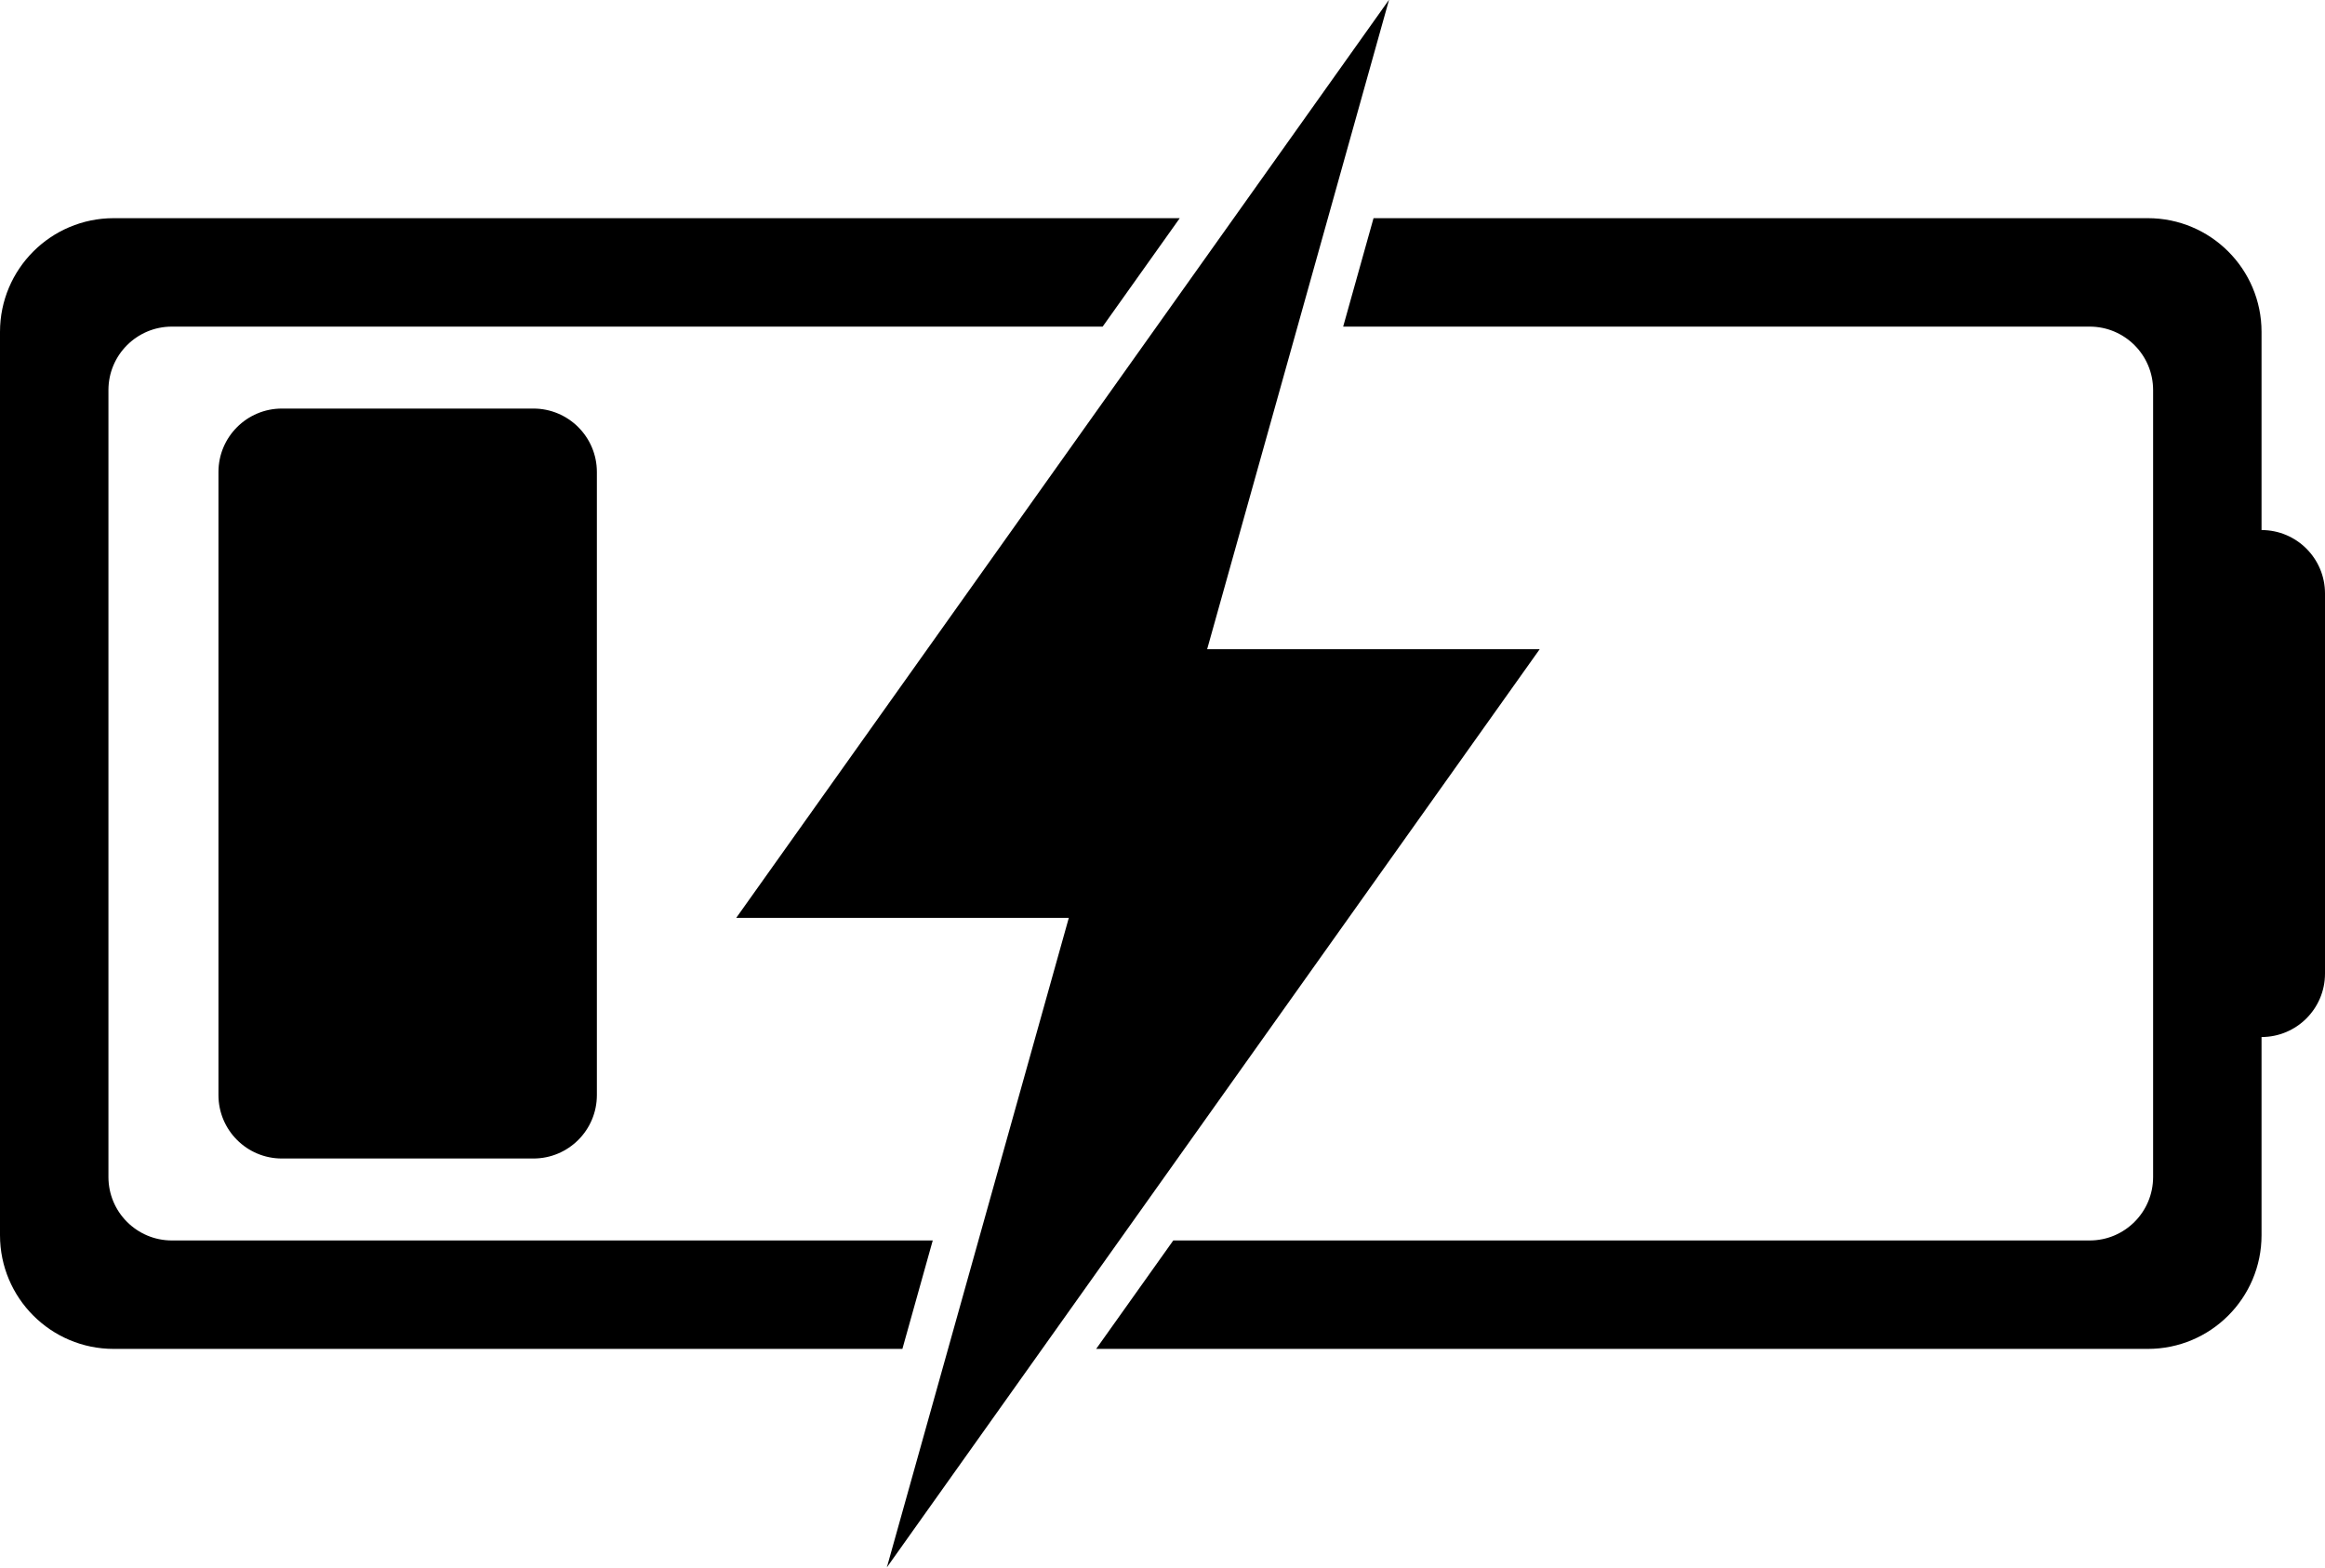
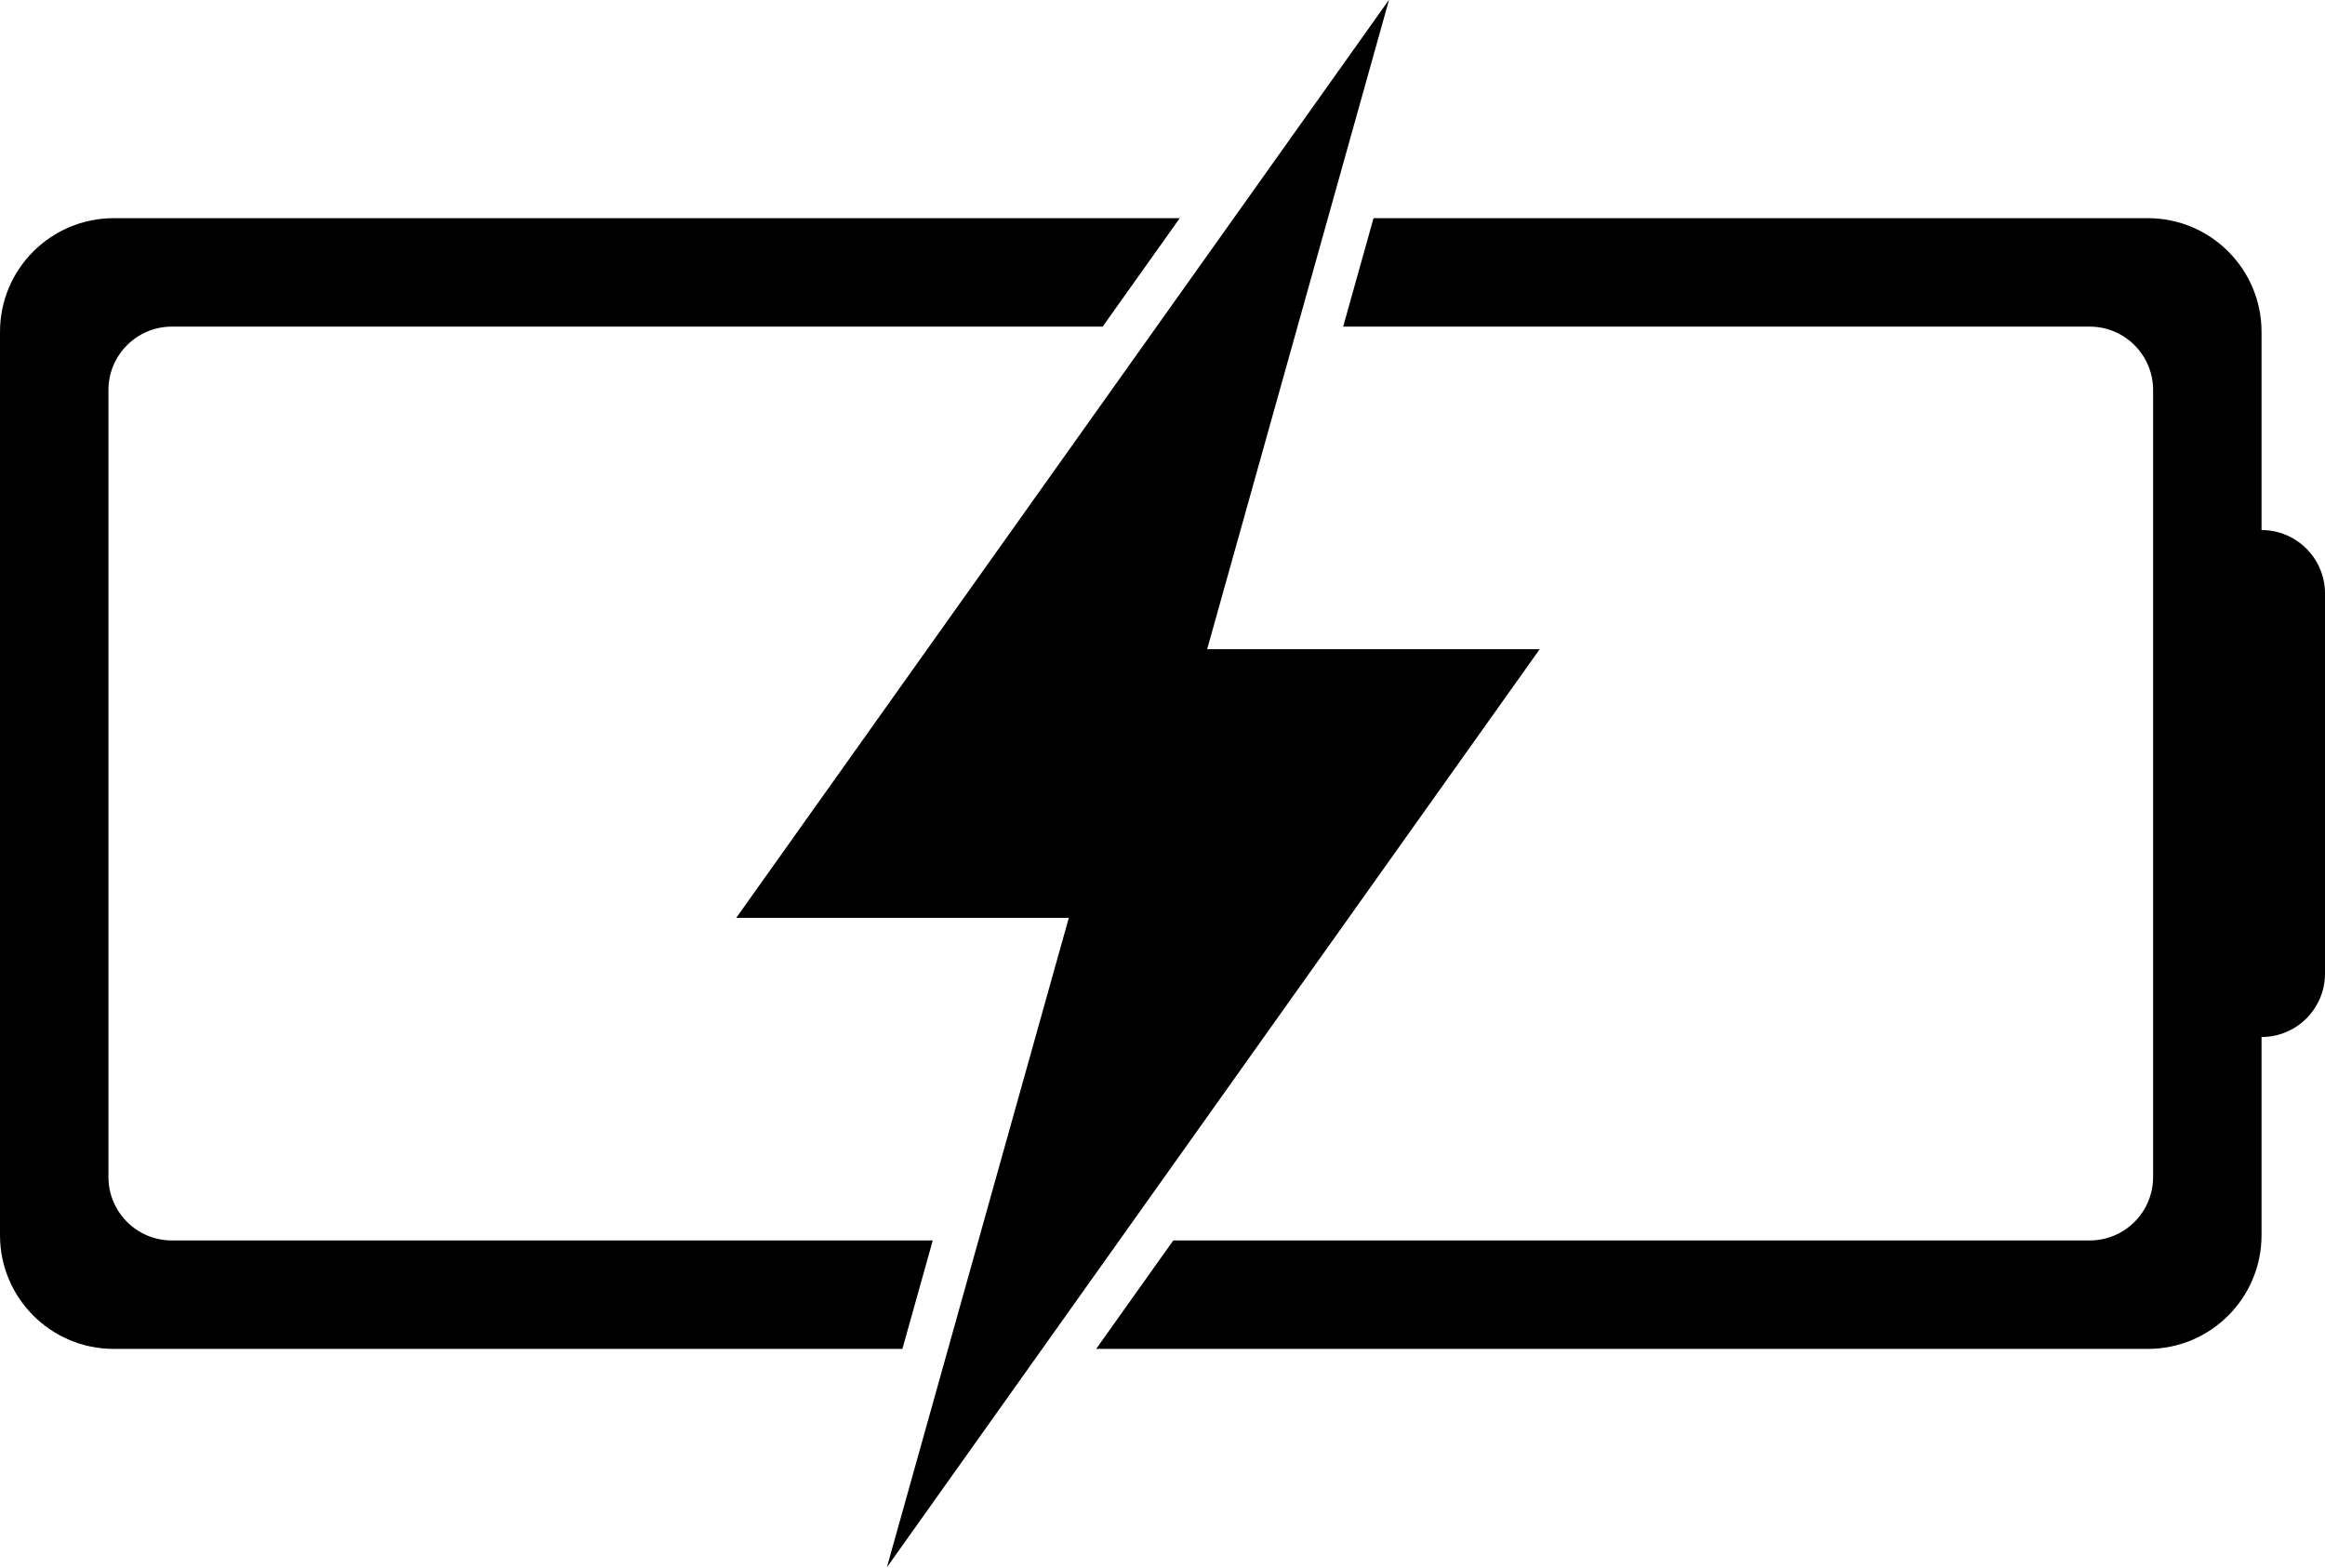
<svg xmlns="http://www.w3.org/2000/svg" height="202.3" preserveAspectRatio="xMidYMid meet" version="1.0" viewBox="100.0 148.9 300.0 202.3" width="300.0" zoomAndPan="magnify">
  <g id="change1_1">
-     <path d="M 136.371 201.617 C 131.852 201.617 128.188 205.285 128.188 209.805 L 128.188 290.195 C 128.188 294.719 131.852 298.383 136.371 298.383 L 168.828 298.383 C 173.348 298.383 177.016 294.719 177.016 290.195 L 177.016 209.805 C 177.016 205.285 173.348 201.617 168.828 201.617 L 136.371 201.617" fill="inherit" />
    <path d="M 298.672 232.664 L 255.762 232.664 L 267.422 191.043 C 269.379 184.051 267.824 189.598 279.234 148.863 L 194.996 267.336 L 237.91 267.336 L 214.434 351.137 L 234.477 322.949 C 241 313.773 291.469 242.797 298.672 232.664" fill="inherit" />
    <path d="M 220.355 308.957 L 122.18 308.957 C 117.656 308.957 113.992 305.293 113.992 300.77 L 113.992 199.23 C 113.992 194.707 117.656 191.043 122.18 191.043 L 242.277 191.043 L 252.227 177.051 L 114.672 177.051 C 106.57 177.051 100 183.621 100 191.723 L 100 308.277 C 100 316.379 106.57 322.949 114.672 322.949 L 216.438 322.949 L 220.355 308.957" fill="inherit" />
    <path d="M 391.812 217.293 L 391.812 191.723 C 391.812 183.621 385.242 177.051 377.141 177.051 L 277.23 177.051 L 273.312 191.043 L 369.637 191.043 C 374.156 191.043 377.82 194.707 377.82 199.23 L 377.82 300.77 C 377.82 305.293 374.156 308.957 369.637 308.957 L 251.391 308.957 L 241.441 322.949 L 377.141 322.949 C 385.242 322.949 391.812 316.379 391.812 308.277 L 391.812 282.707 C 396.336 282.707 400 279.039 400 274.52 L 400 225.48 C 400 220.961 396.336 217.293 391.812 217.293" fill="inherit" />
  </g>
</svg>